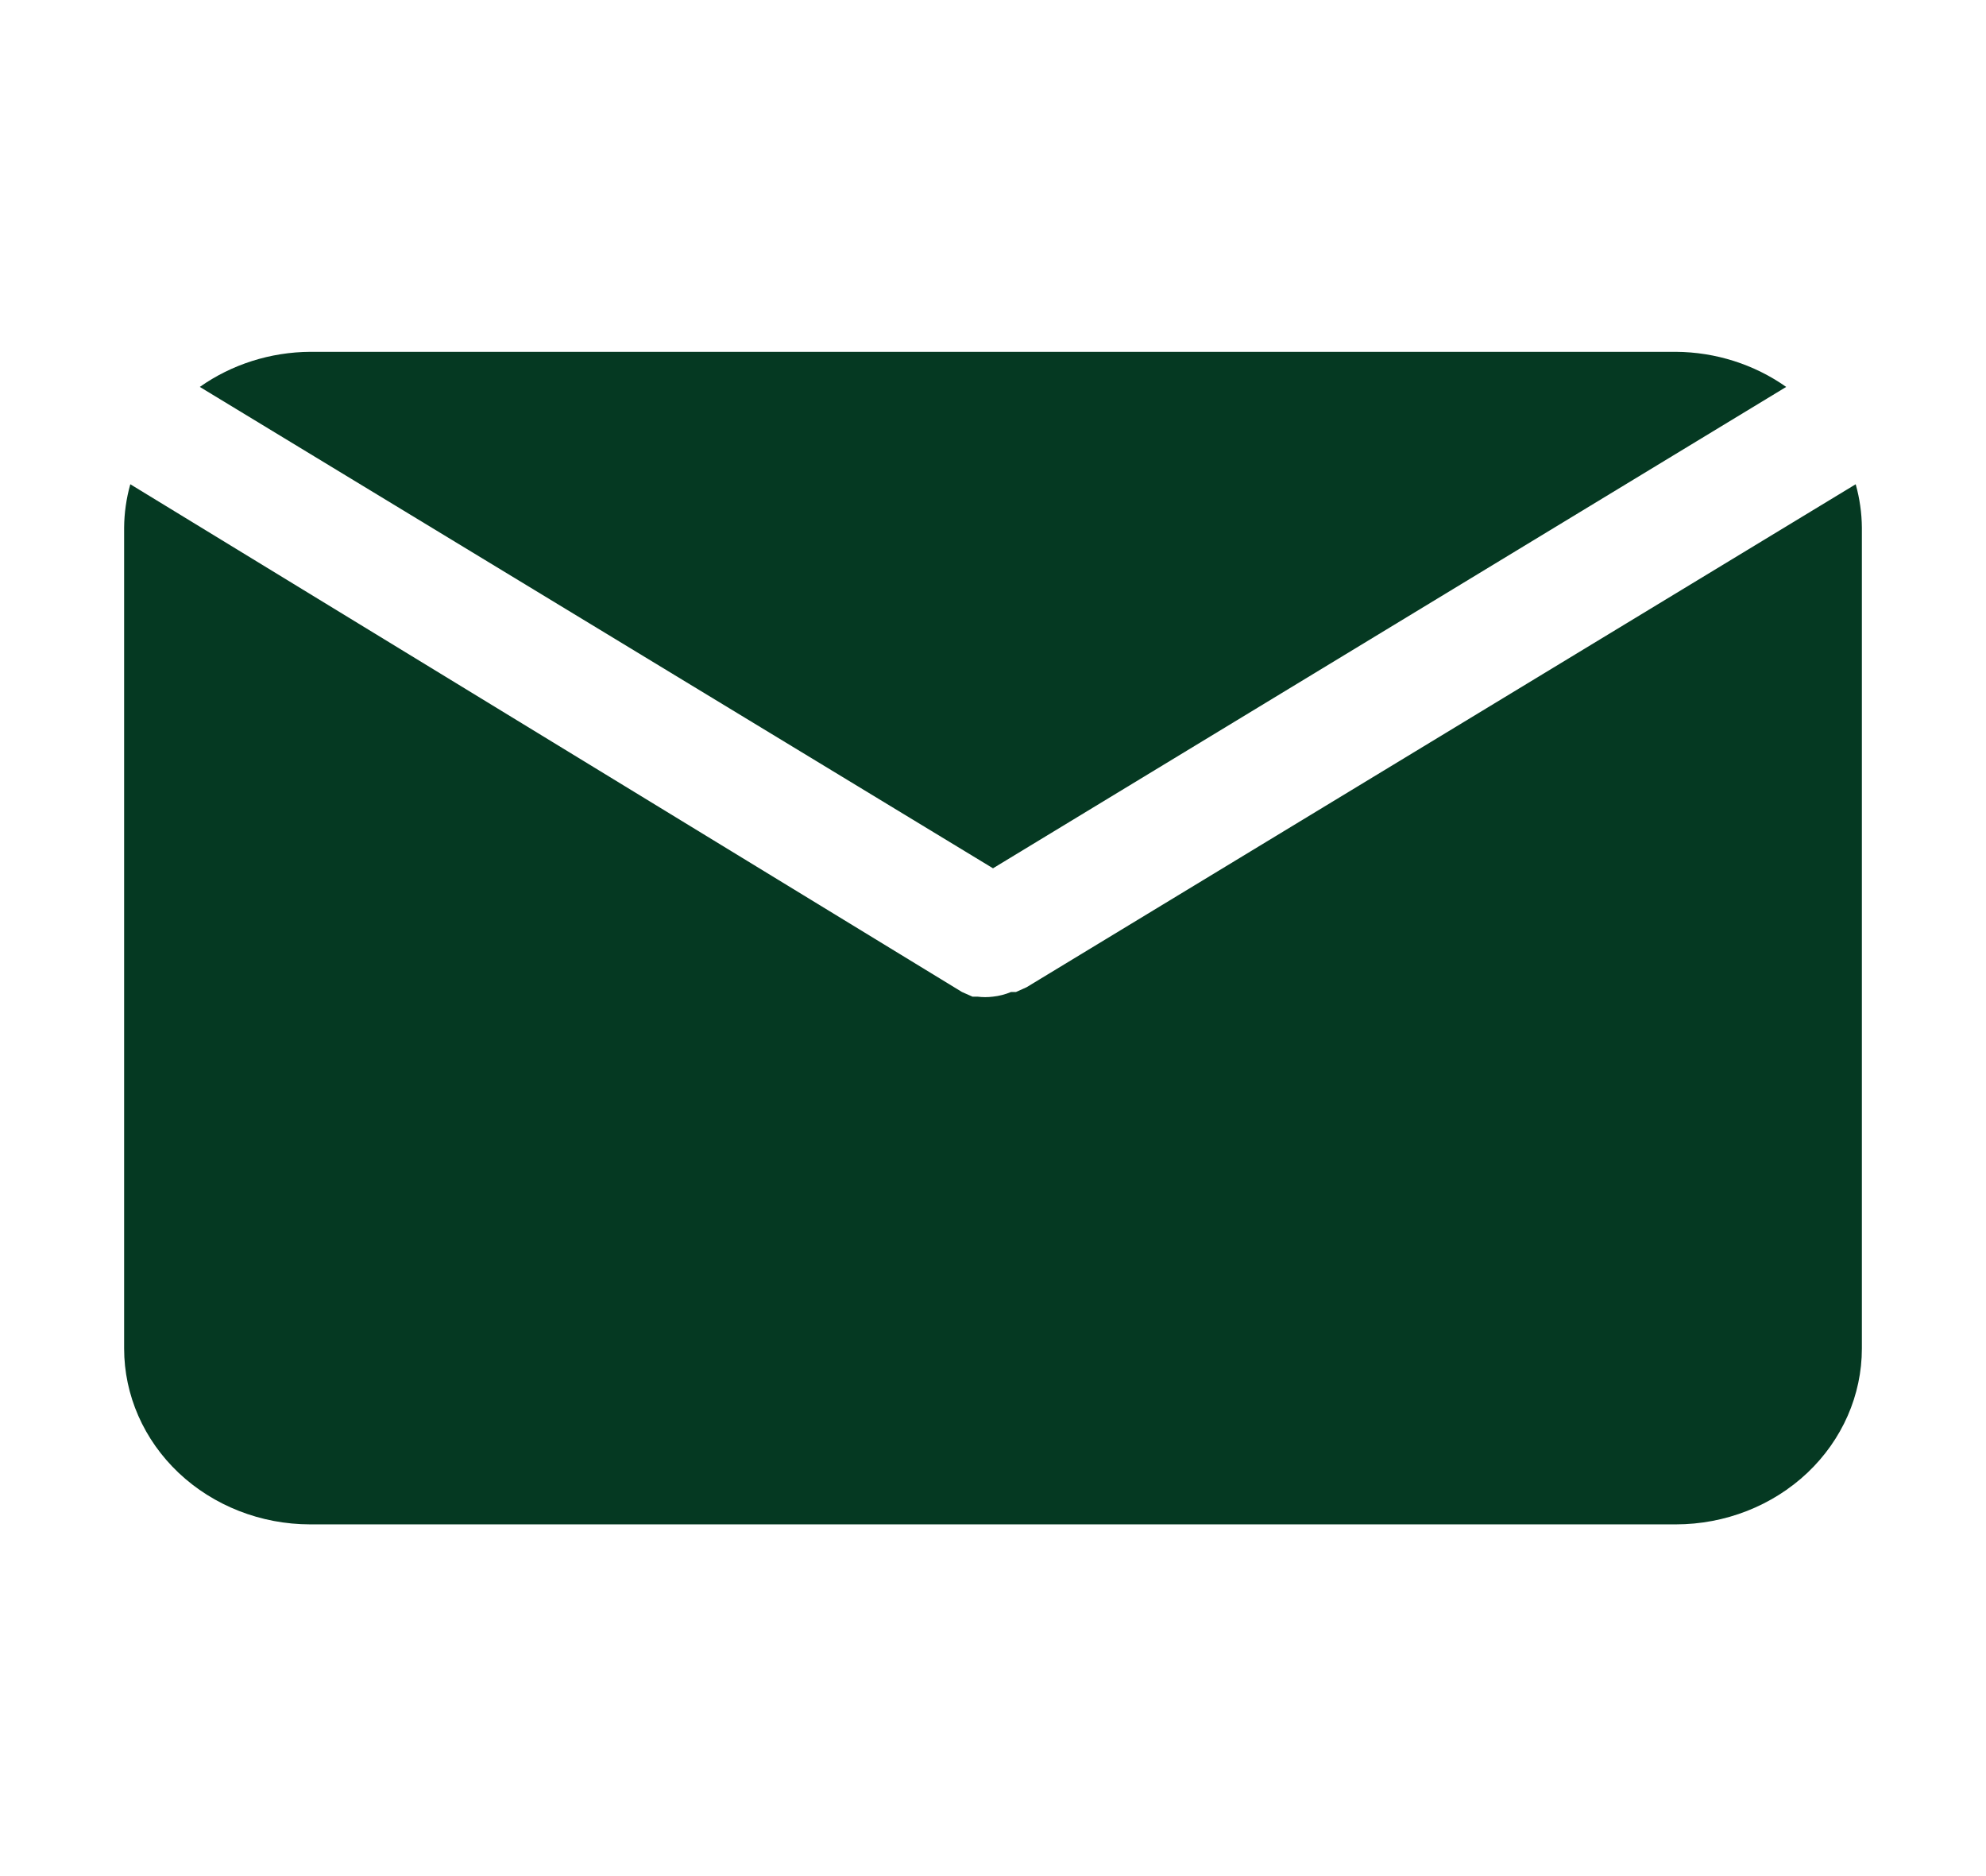
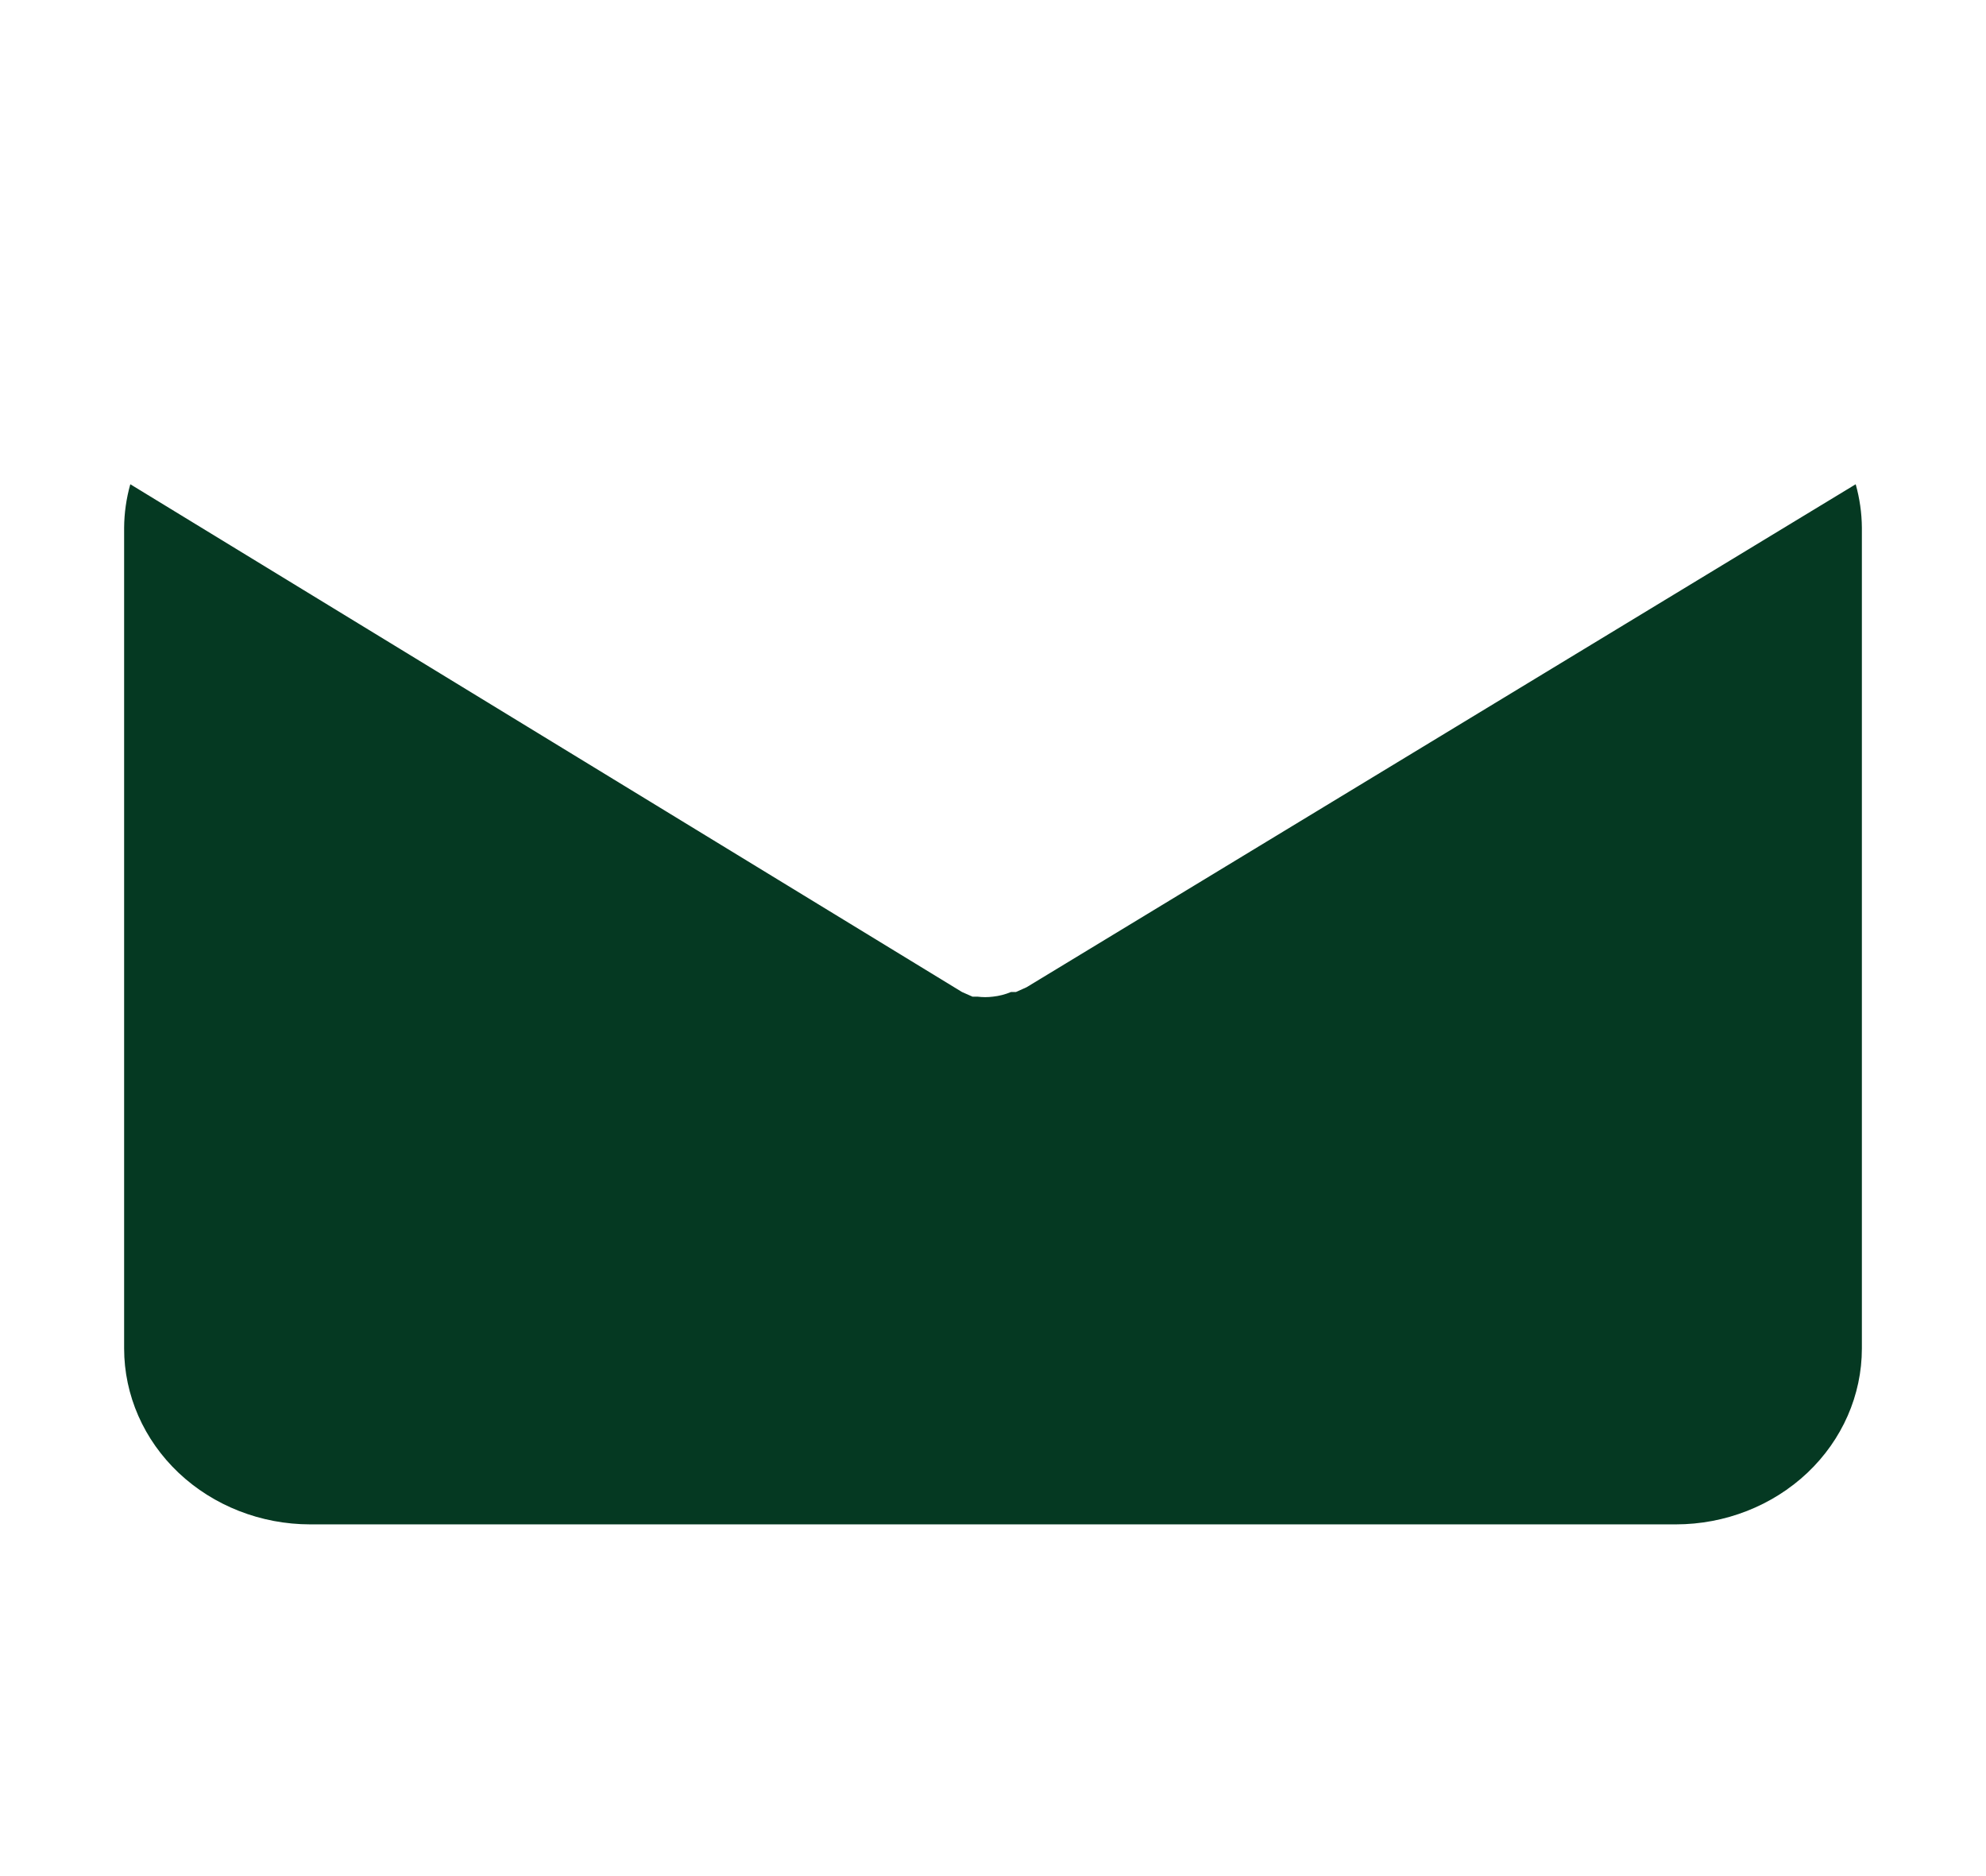
<svg xmlns="http://www.w3.org/2000/svg" width="18" height="17" viewBox="0 0 18 17" fill="none">
-   <path d="M9 7.868L16.189 3.506C15.9 3.302 15.549 3.19 15.188 3.188H2.813C2.451 3.19 2.1 3.302 1.811 3.506L9 7.868Z" fill="#053922" />
  <path d="M9.304 8.946L9.208 8.989H9.163C9.111 9.011 9.056 9.025 9 9.031C8.953 9.037 8.906 9.037 8.859 9.031H8.814L8.719 8.989L1.181 4.388C1.145 4.516 1.126 4.649 1.125 4.781V12.219C1.125 12.642 1.303 13.047 1.619 13.346C1.936 13.645 2.365 13.813 2.812 13.813H15.188C15.635 13.813 16.064 13.645 16.381 13.346C16.697 13.047 16.875 12.642 16.875 12.219V4.781C16.874 4.649 16.855 4.516 16.819 4.388L9.304 8.946Z" fill="#053922" />
</svg>